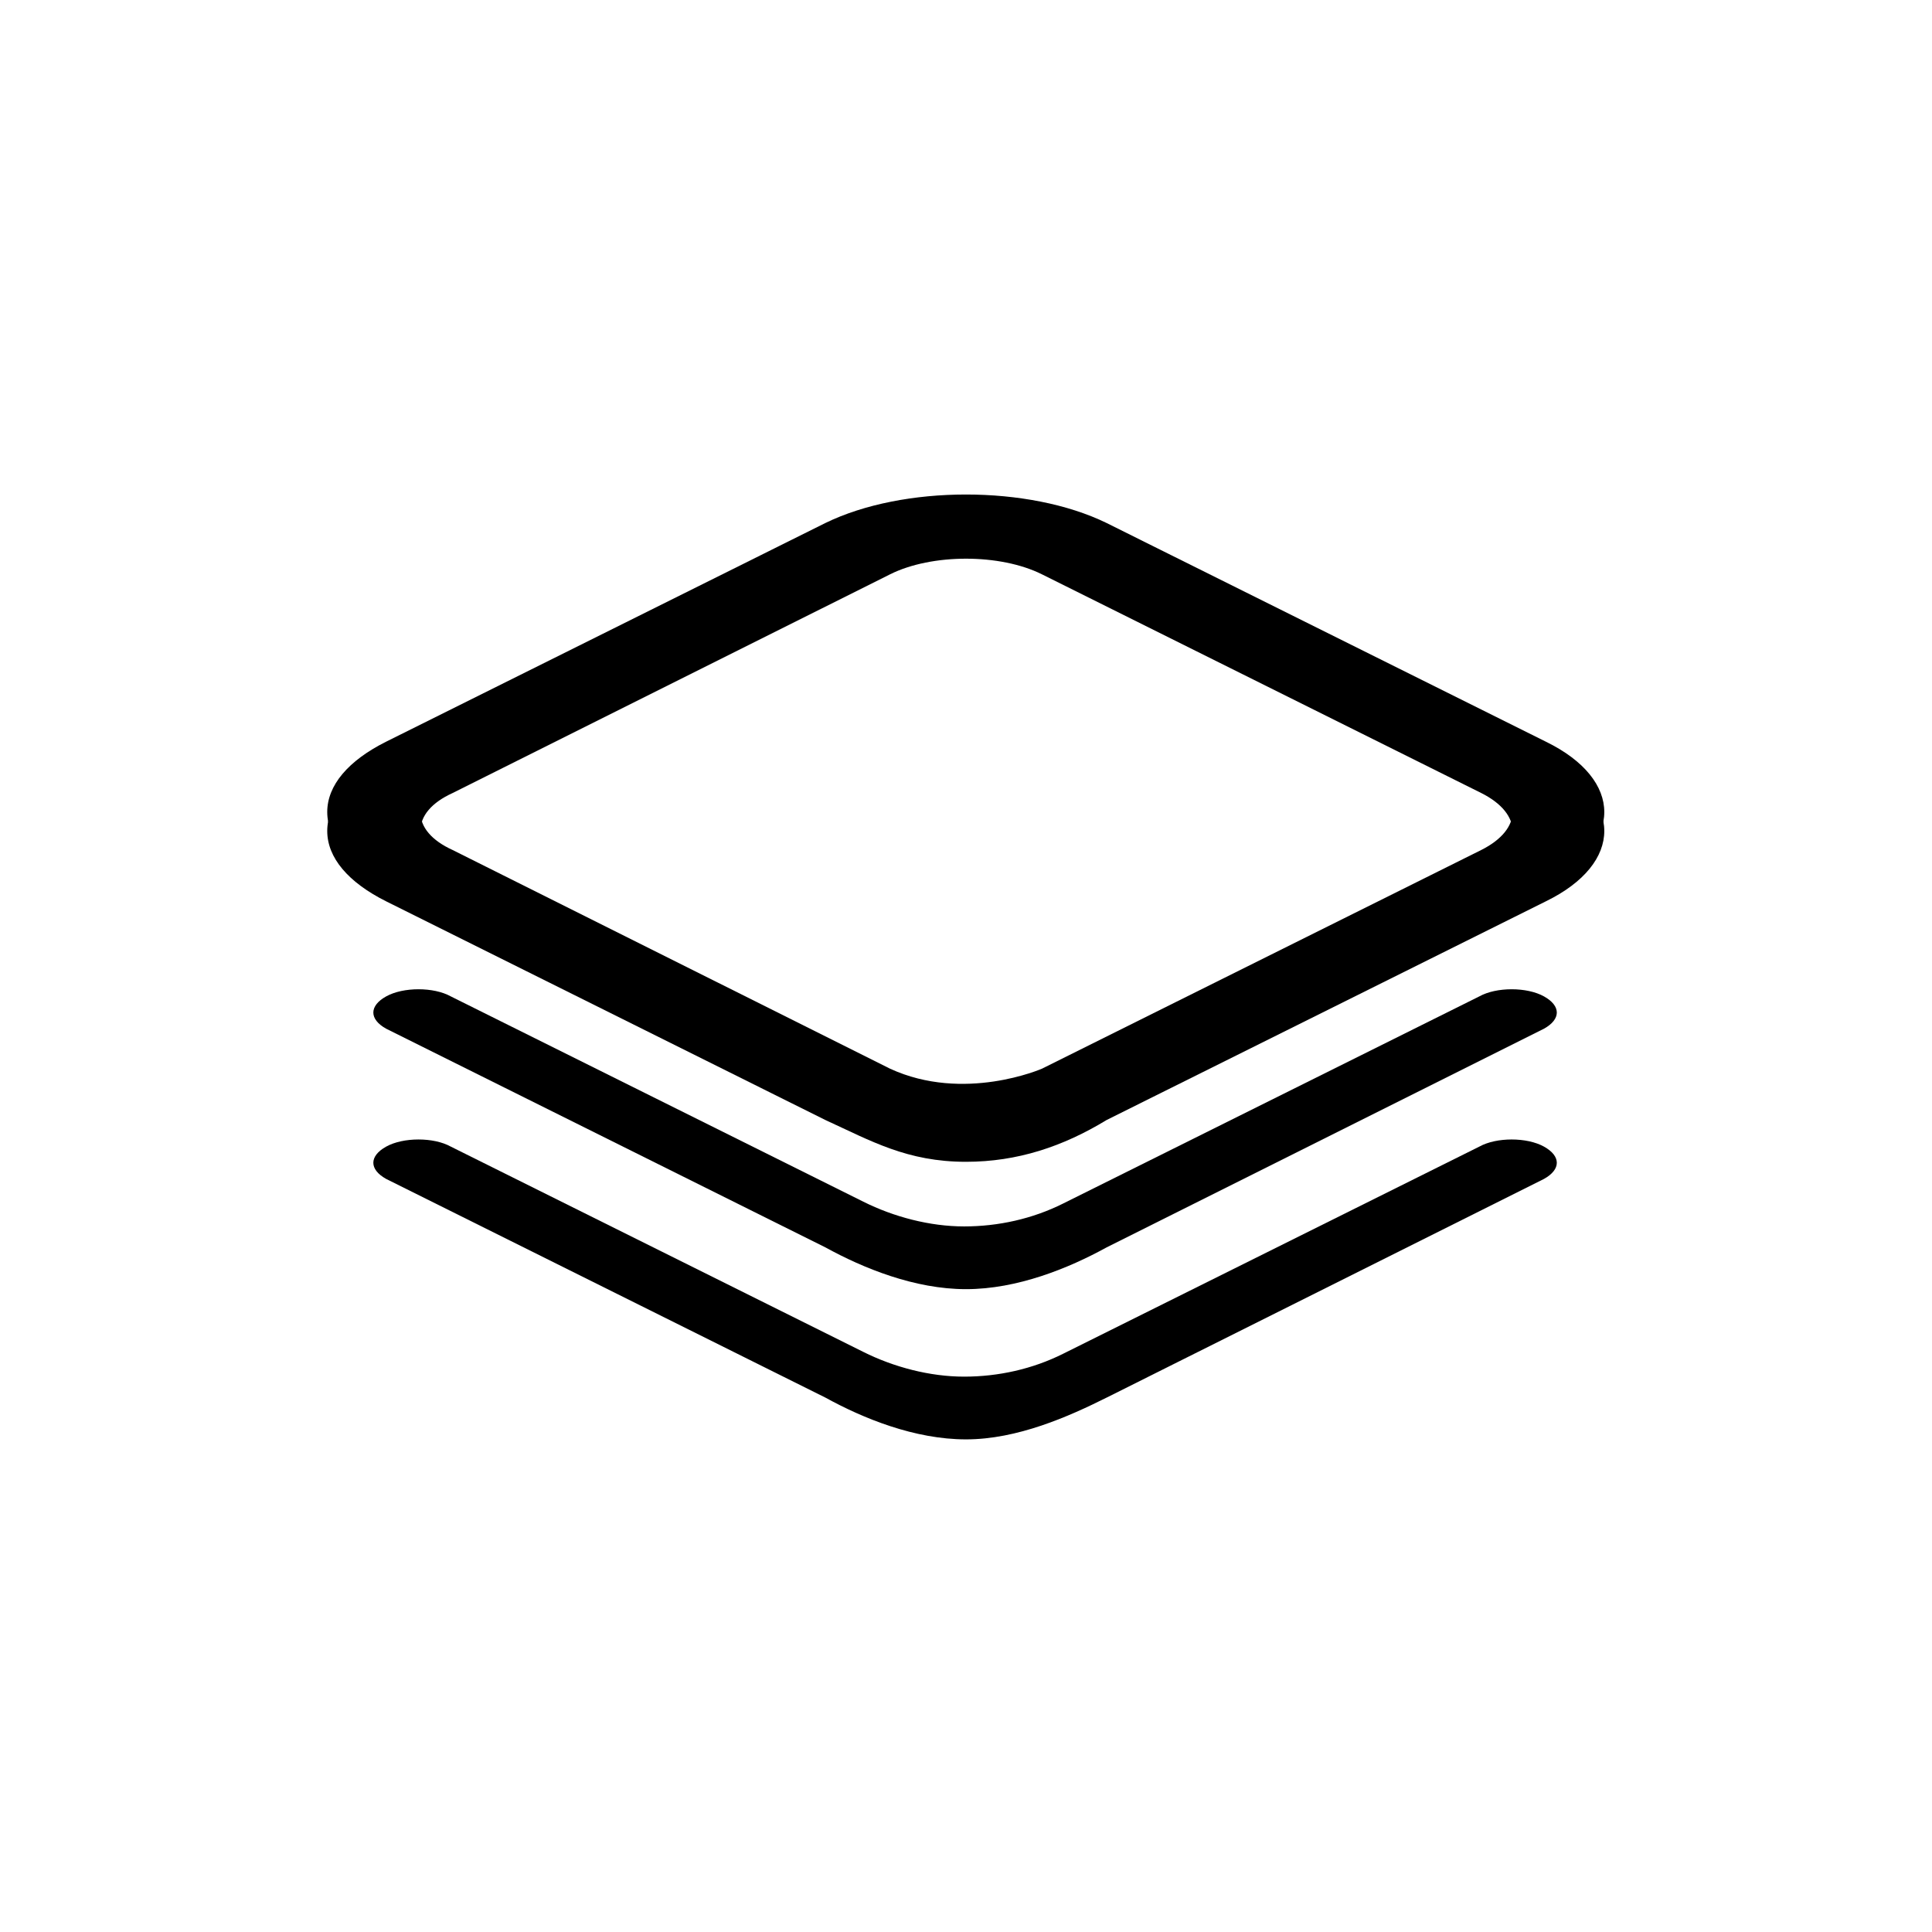
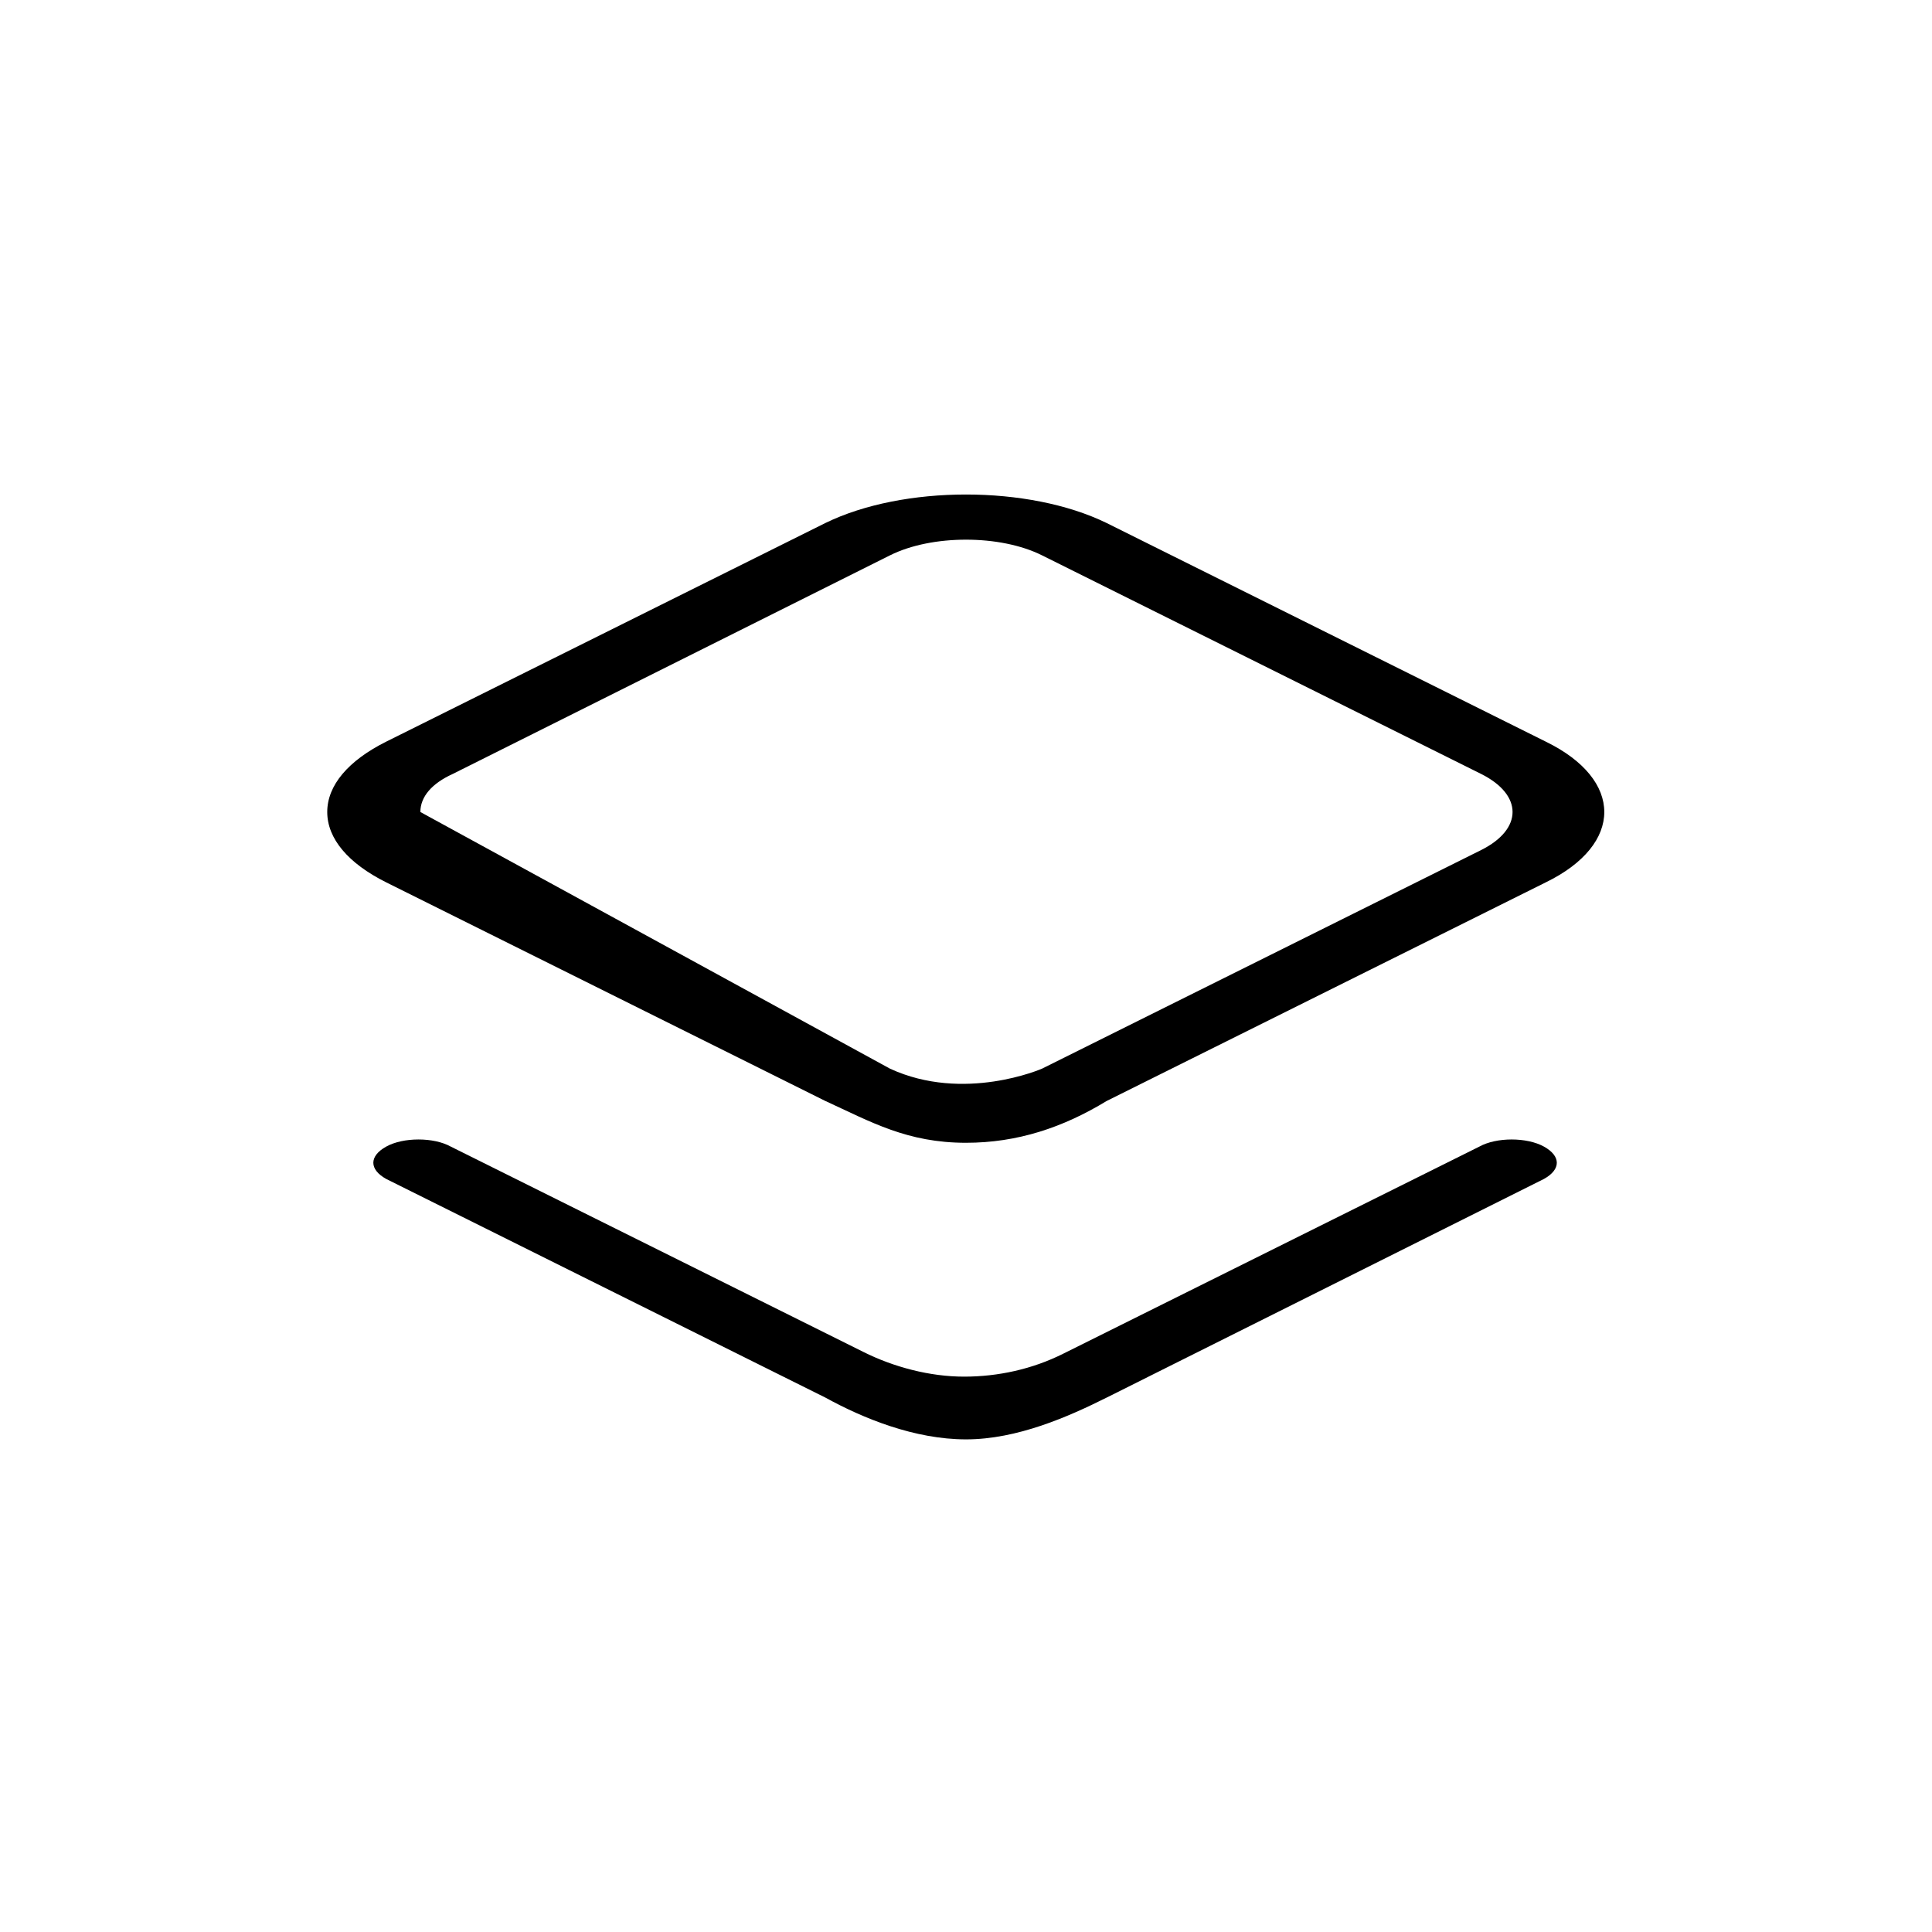
<svg xmlns="http://www.w3.org/2000/svg" fill="#000000" width="800px" height="800px" version="1.1" viewBox="144 144 512 512">
  <g>
-     <path d="m400 485.64c-13.602 0-27.207-5.543-37.281-11.082l-116.38-57.938c-4.535-2.519-4.535-6.047 0-8.566 4.535-2.519 12.594-2.519 17.129 0l109.33 54.41c8.062 4.031 17.633 6.551 26.703 6.551 9.07 0 18.137-2.016 26.199-6.047l110.34-54.914c4.535-2.519 12.594-2.519 17.129 0 4.535 2.519 4.535 6.047 0 8.566l-115.88 57.938c-10.078 5.543-23.68 11.082-37.281 11.082z" />
    <path d="m400 525.45c-13.602 0-27.207-5.543-37.281-11.082l-116.38-57.938c-4.535-2.519-4.535-6.047 0-8.566 4.535-2.519 12.594-2.519 17.129 0l109.33 54.41c8.062 4.031 17.633 6.551 26.703 6.551 9.07 0 18.137-2.016 26.199-6.047l110.34-54.914c4.535-2.519 12.594-2.519 17.129 0s4.535 6.047 0 8.566l-115.88 57.938c-10.078 5.039-23.68 11.082-37.281 11.082z" />
-     <path d="m400 451.89c-15.617 0-25.191-5.543-37.281-11.082l-116.38-57.941c-10.078-5.039-15.617-11.586-15.617-18.641 0-7.055 5.543-13.602 15.617-18.641l116.38-57.938c20.656-10.078 53.906-10.078 74.562 0l116.38 57.938c20.656 10.078 20.656 27.207 0 37.281l-116.38 57.941c-11.59 7.051-23.68 11.082-37.281 11.082zm-20.152-19.648c19.648 9.07 40.305 0 40.305 0l116.38-57.938c11.082-5.543 11.082-14.609 0-20.152l-116.38-57.938c-11.082-5.543-29.223-5.543-40.305 0l-115.88 57.938c-5.543 2.519-8.566 6.047-8.566 10.078s3.023 7.559 8.566 10.078z" />
-     <path d="m400 446.85c-15.617 0-25.191-5.543-37.281-11.082l-116.38-57.938c-10.078-5.039-15.617-11.586-15.617-18.641 0-7.055 5.543-13.602 15.617-18.641l116.38-57.938c20.656-10.078 53.906-10.078 74.562 0l116.38 57.938c20.656 10.078 20.656 27.207 0 37.281l-116.38 57.938c-11.59 7.055-23.68 11.082-37.281 11.082zm-20.152-19.648c19.648 9.07 40.305 0 40.305 0l116.38-57.938c11.082-5.543 11.082-14.609 0-20.152l-116.38-57.938c-11.082-5.543-29.223-5.543-40.305 0l-115.88 57.938c-5.543 2.519-8.566 6.047-8.566 10.078s3.023 7.559 8.566 10.078z" />
+     <path d="m400 446.85c-15.617 0-25.191-5.543-37.281-11.082l-116.38-57.938c-10.078-5.039-15.617-11.586-15.617-18.641 0-7.055 5.543-13.602 15.617-18.641l116.38-57.938c20.656-10.078 53.906-10.078 74.562 0l116.38 57.938c20.656 10.078 20.656 27.207 0 37.281l-116.38 57.938c-11.59 7.055-23.68 11.082-37.281 11.082zm-20.152-19.648c19.648 9.07 40.305 0 40.305 0l116.38-57.938c11.082-5.543 11.082-14.609 0-20.152l-116.38-57.938c-11.082-5.543-29.223-5.543-40.305 0l-115.88 57.938c-5.543 2.519-8.566 6.047-8.566 10.078z" />
  </g>
</svg>